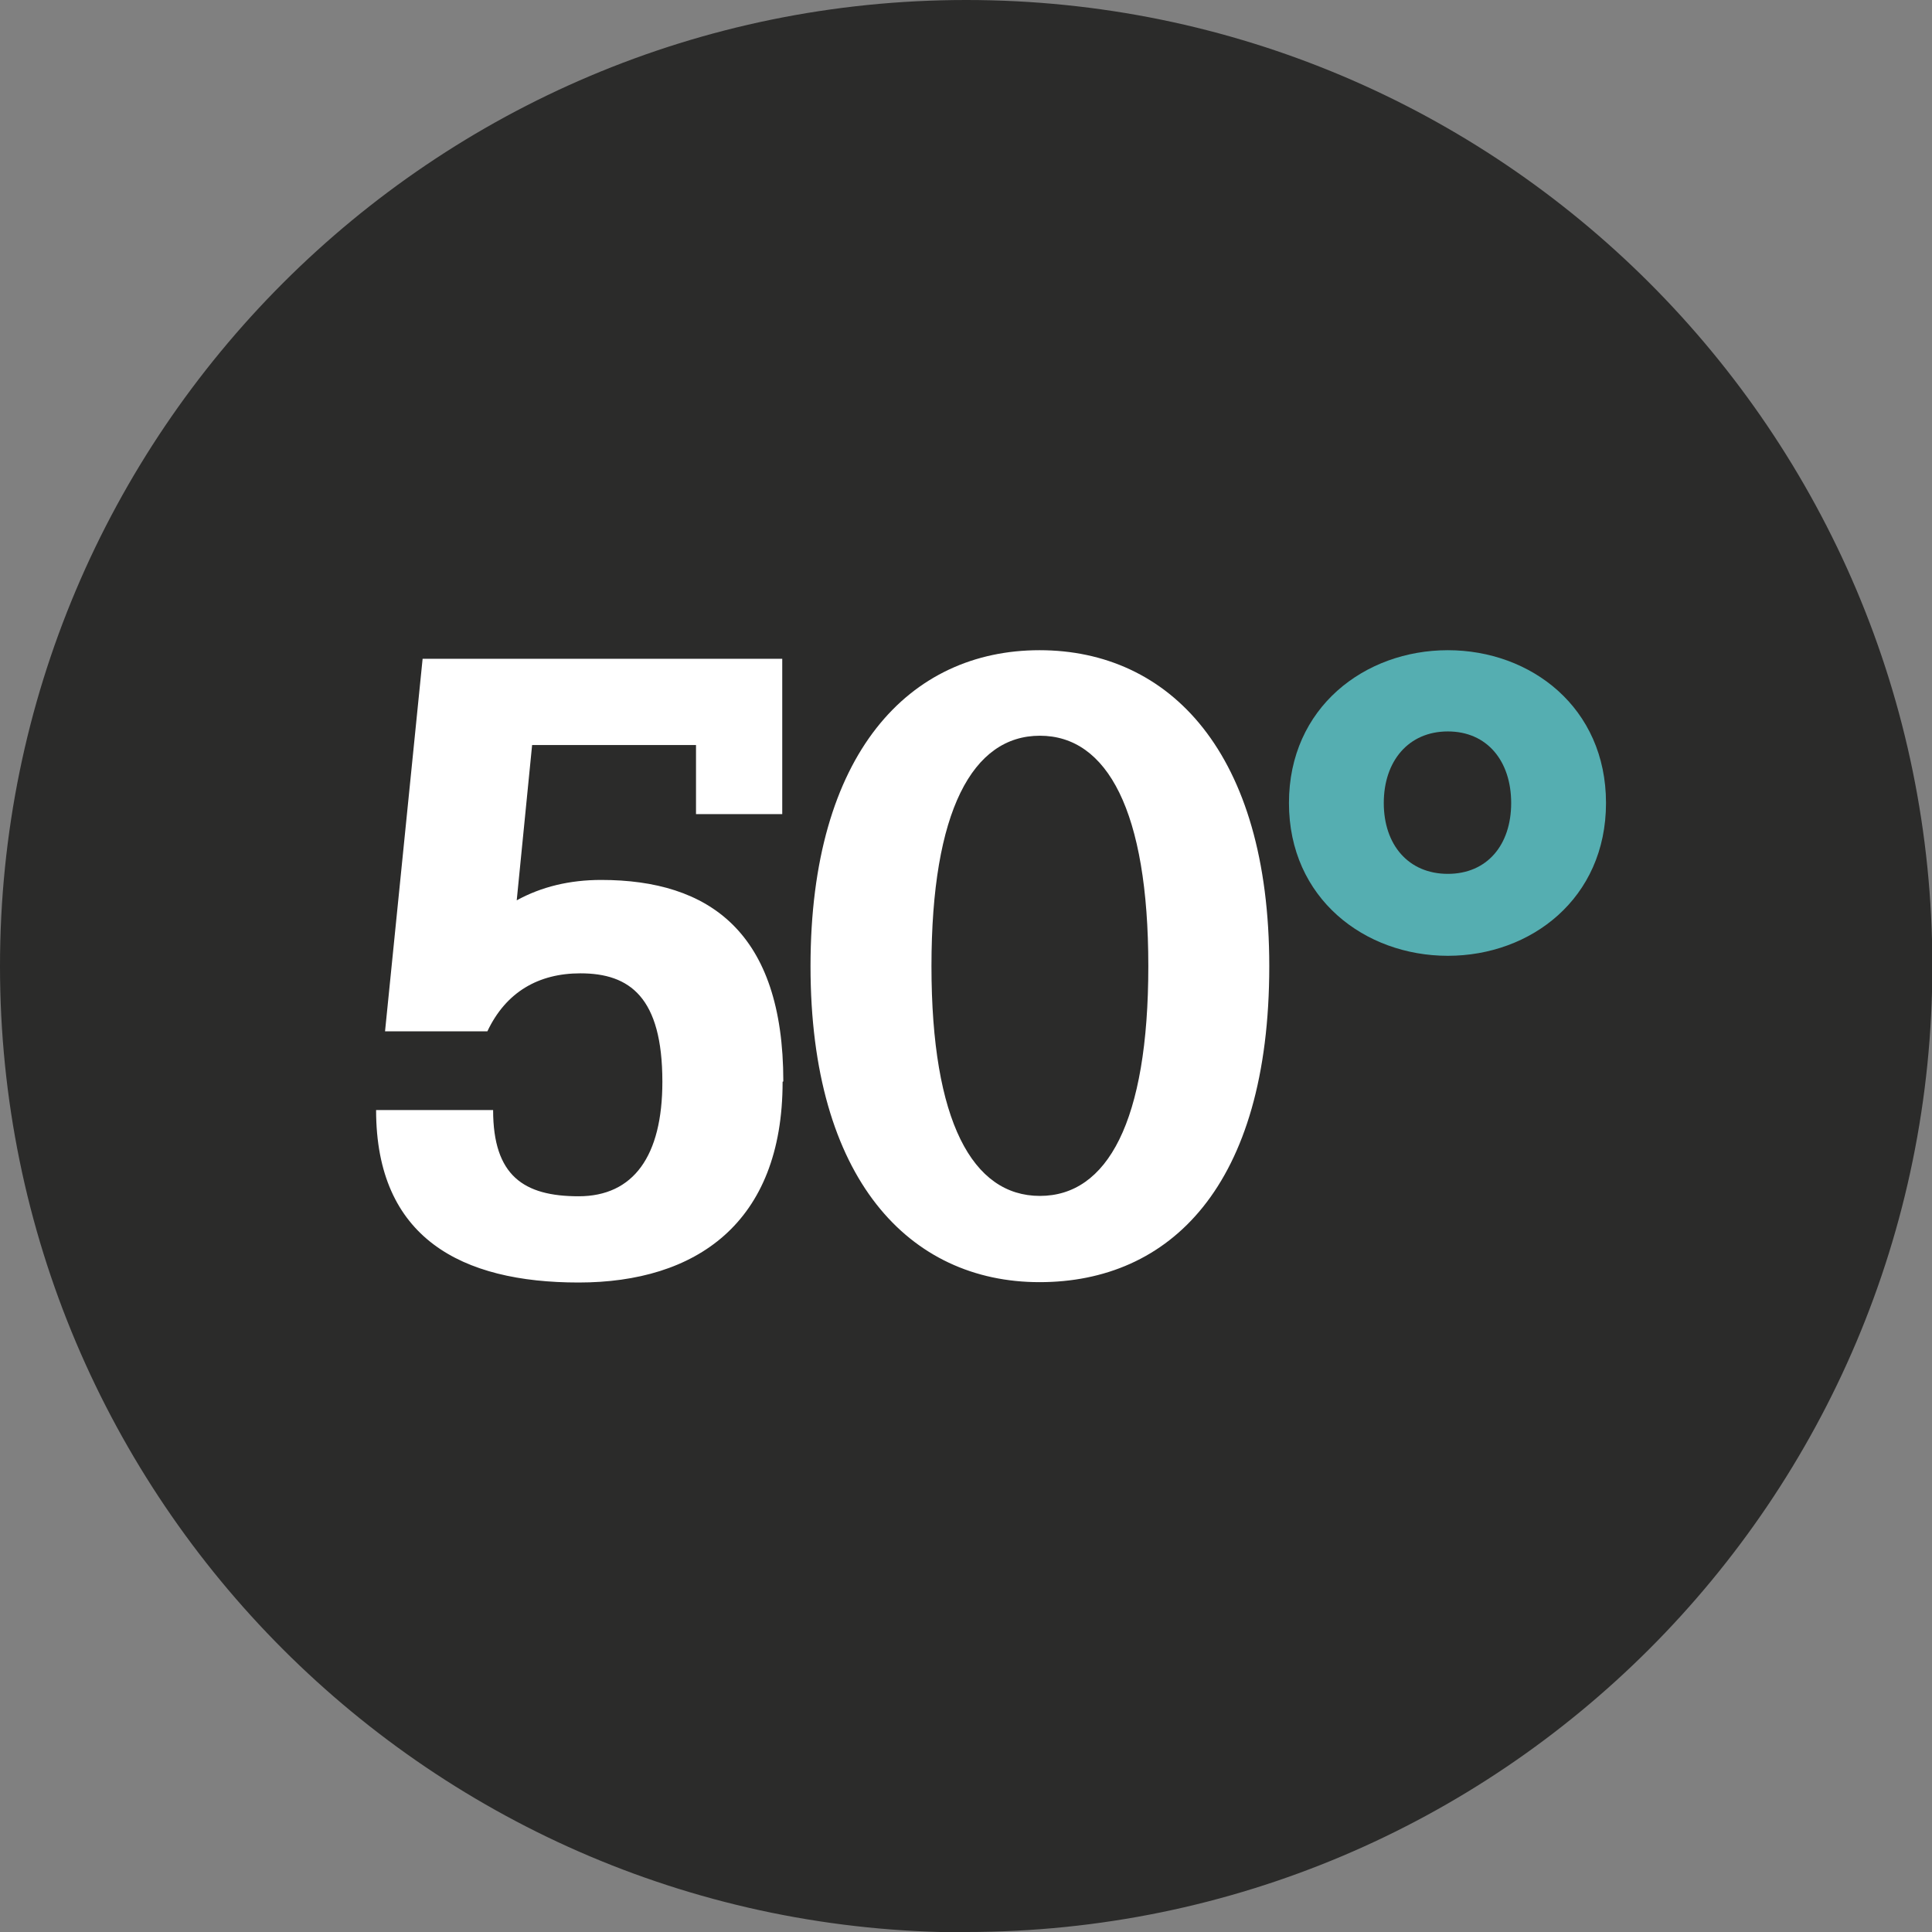
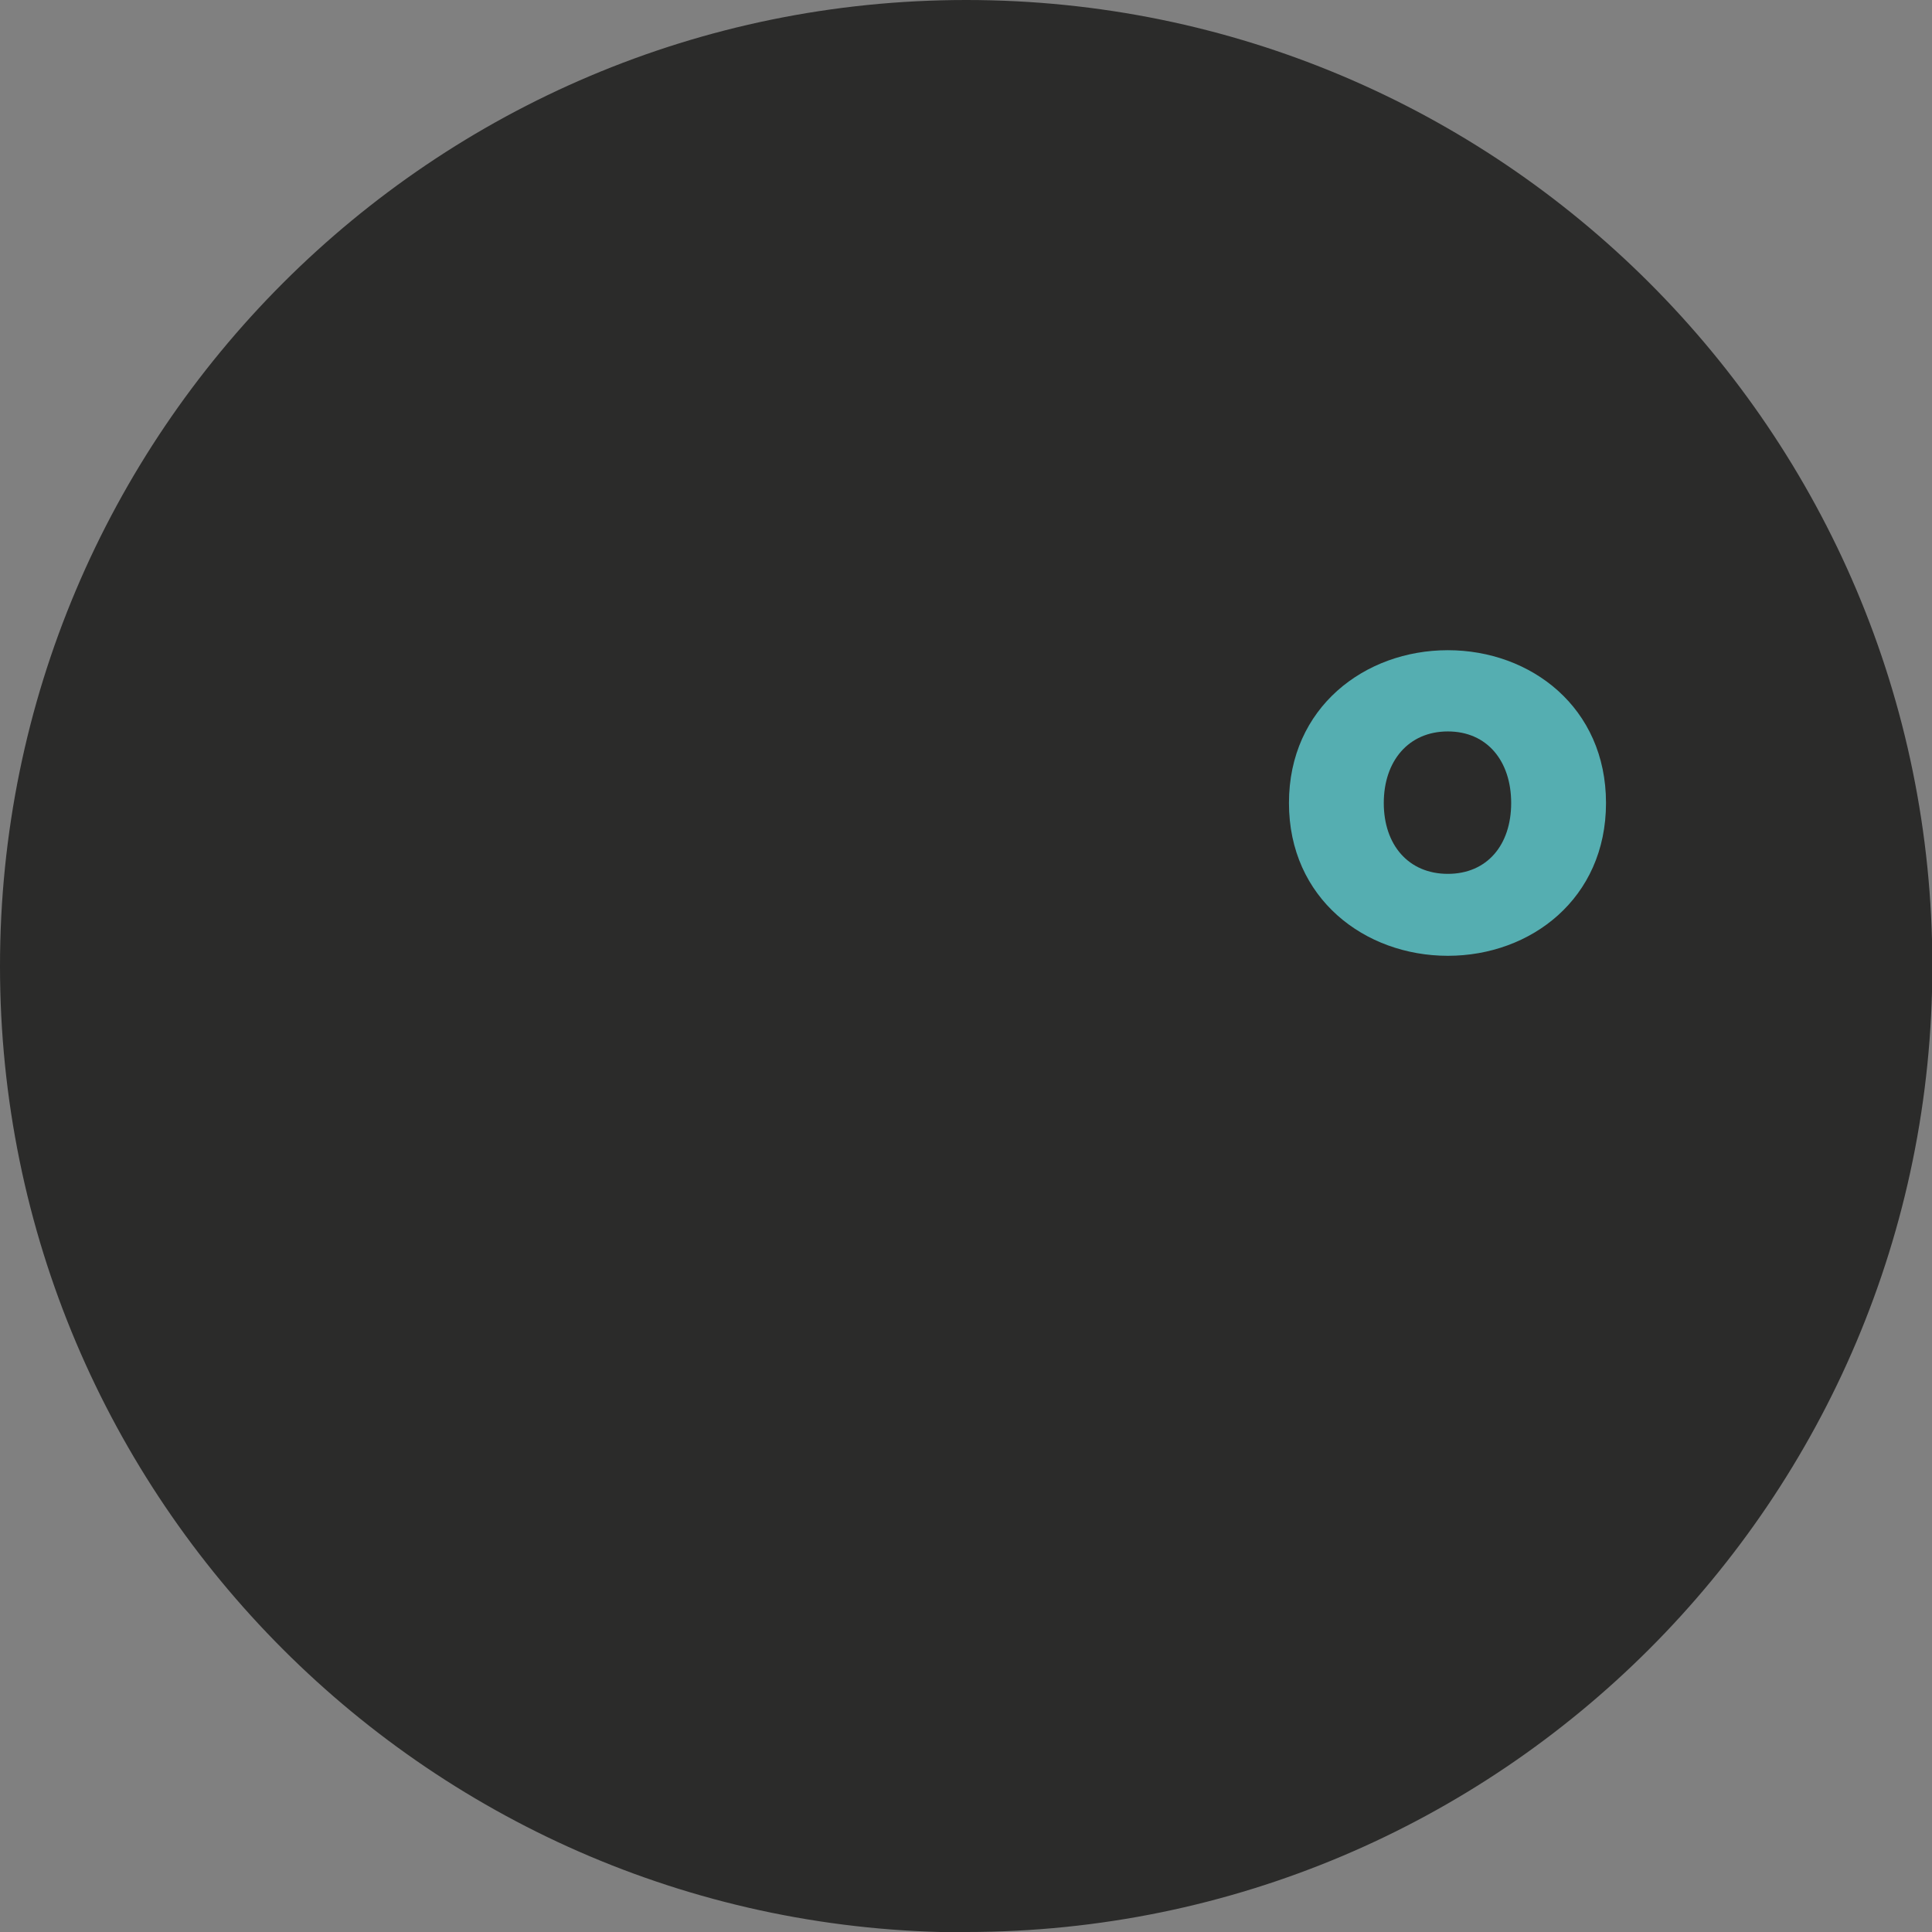
<svg xmlns="http://www.w3.org/2000/svg" viewBox="0 0 53.99 53.99" data-name="Ebene 2" id="Ebene_2">
  <rect x="0" y="0" width="53.99" height="53.99" fill="#808080" stroke="none" />
  <defs>
    <style>
      .cls-1 {
        fill: #2b2b2a;
      }

      .cls-2 {
        fill: #fff;
      }

      .cls-3 {
        fill: none;
      }

      .cls-4 {
        fill: #55aeb1;
      }

      .cls-5 {
        clip-path: url(#clippath);
      }
    </style>
    <clipPath id="clippath">
      <rect height="53.99" width="53.99" class="cls-3" />
    </clipPath>
  </defs>
  <g data-name="Ebene 1" id="Ebene_1-2">
    <g class="cls-5">
      <path d="M27,53.99c14.91,0,27-12.09,27-27S41.91,0,27,0,0,12.09,0,27s12.09,27,27,27" class="cls-1" />
      <path d="M42.23,22.44c0,1.17-.67,1.98-1.77,1.98s-1.79-.81-1.79-1.98.69-2,1.79-2,1.77.83,1.77,2M44.88,22.44c0-2.67-2.1-4.27-4.42-4.27s-4.44,1.6-4.44,4.27,2.12,4.27,4.44,4.27,4.42-1.6,4.42-4.27" class="cls-4" />
-       <path d="M32.09,27c0,4.35-1.15,6.42-3.03,6.42s-3.03-2.08-3.03-6.42,1.15-6.44,3.03-6.44,3.03,2.1,3.03,6.44M35.47,27c0-5.97-2.79-8.83-6.42-8.83s-6.4,2.87-6.4,8.83,2.77,8.83,6.4,8.83,6.42-2.67,6.42-8.83M21.89,30.22c0-4.18-2.08-5.63-5.09-5.63-.88,0-1.67.19-2.36.57l.43-4.34h4.58v1.93h2.41v-4.34h-10.05l-1.05,10.41h2.86c.52-1.1,1.43-1.62,2.6-1.62,1.38,0,2.29.67,2.29,3.03,0,2.08-.81,3.2-2.34,3.2s-2.39-.57-2.39-2.41h-3.27c0,3.58,2.39,4.82,5.66,4.82s5.7-1.65,5.7-5.61" class="cls-2" />
    </g>
  </g>
</svg>